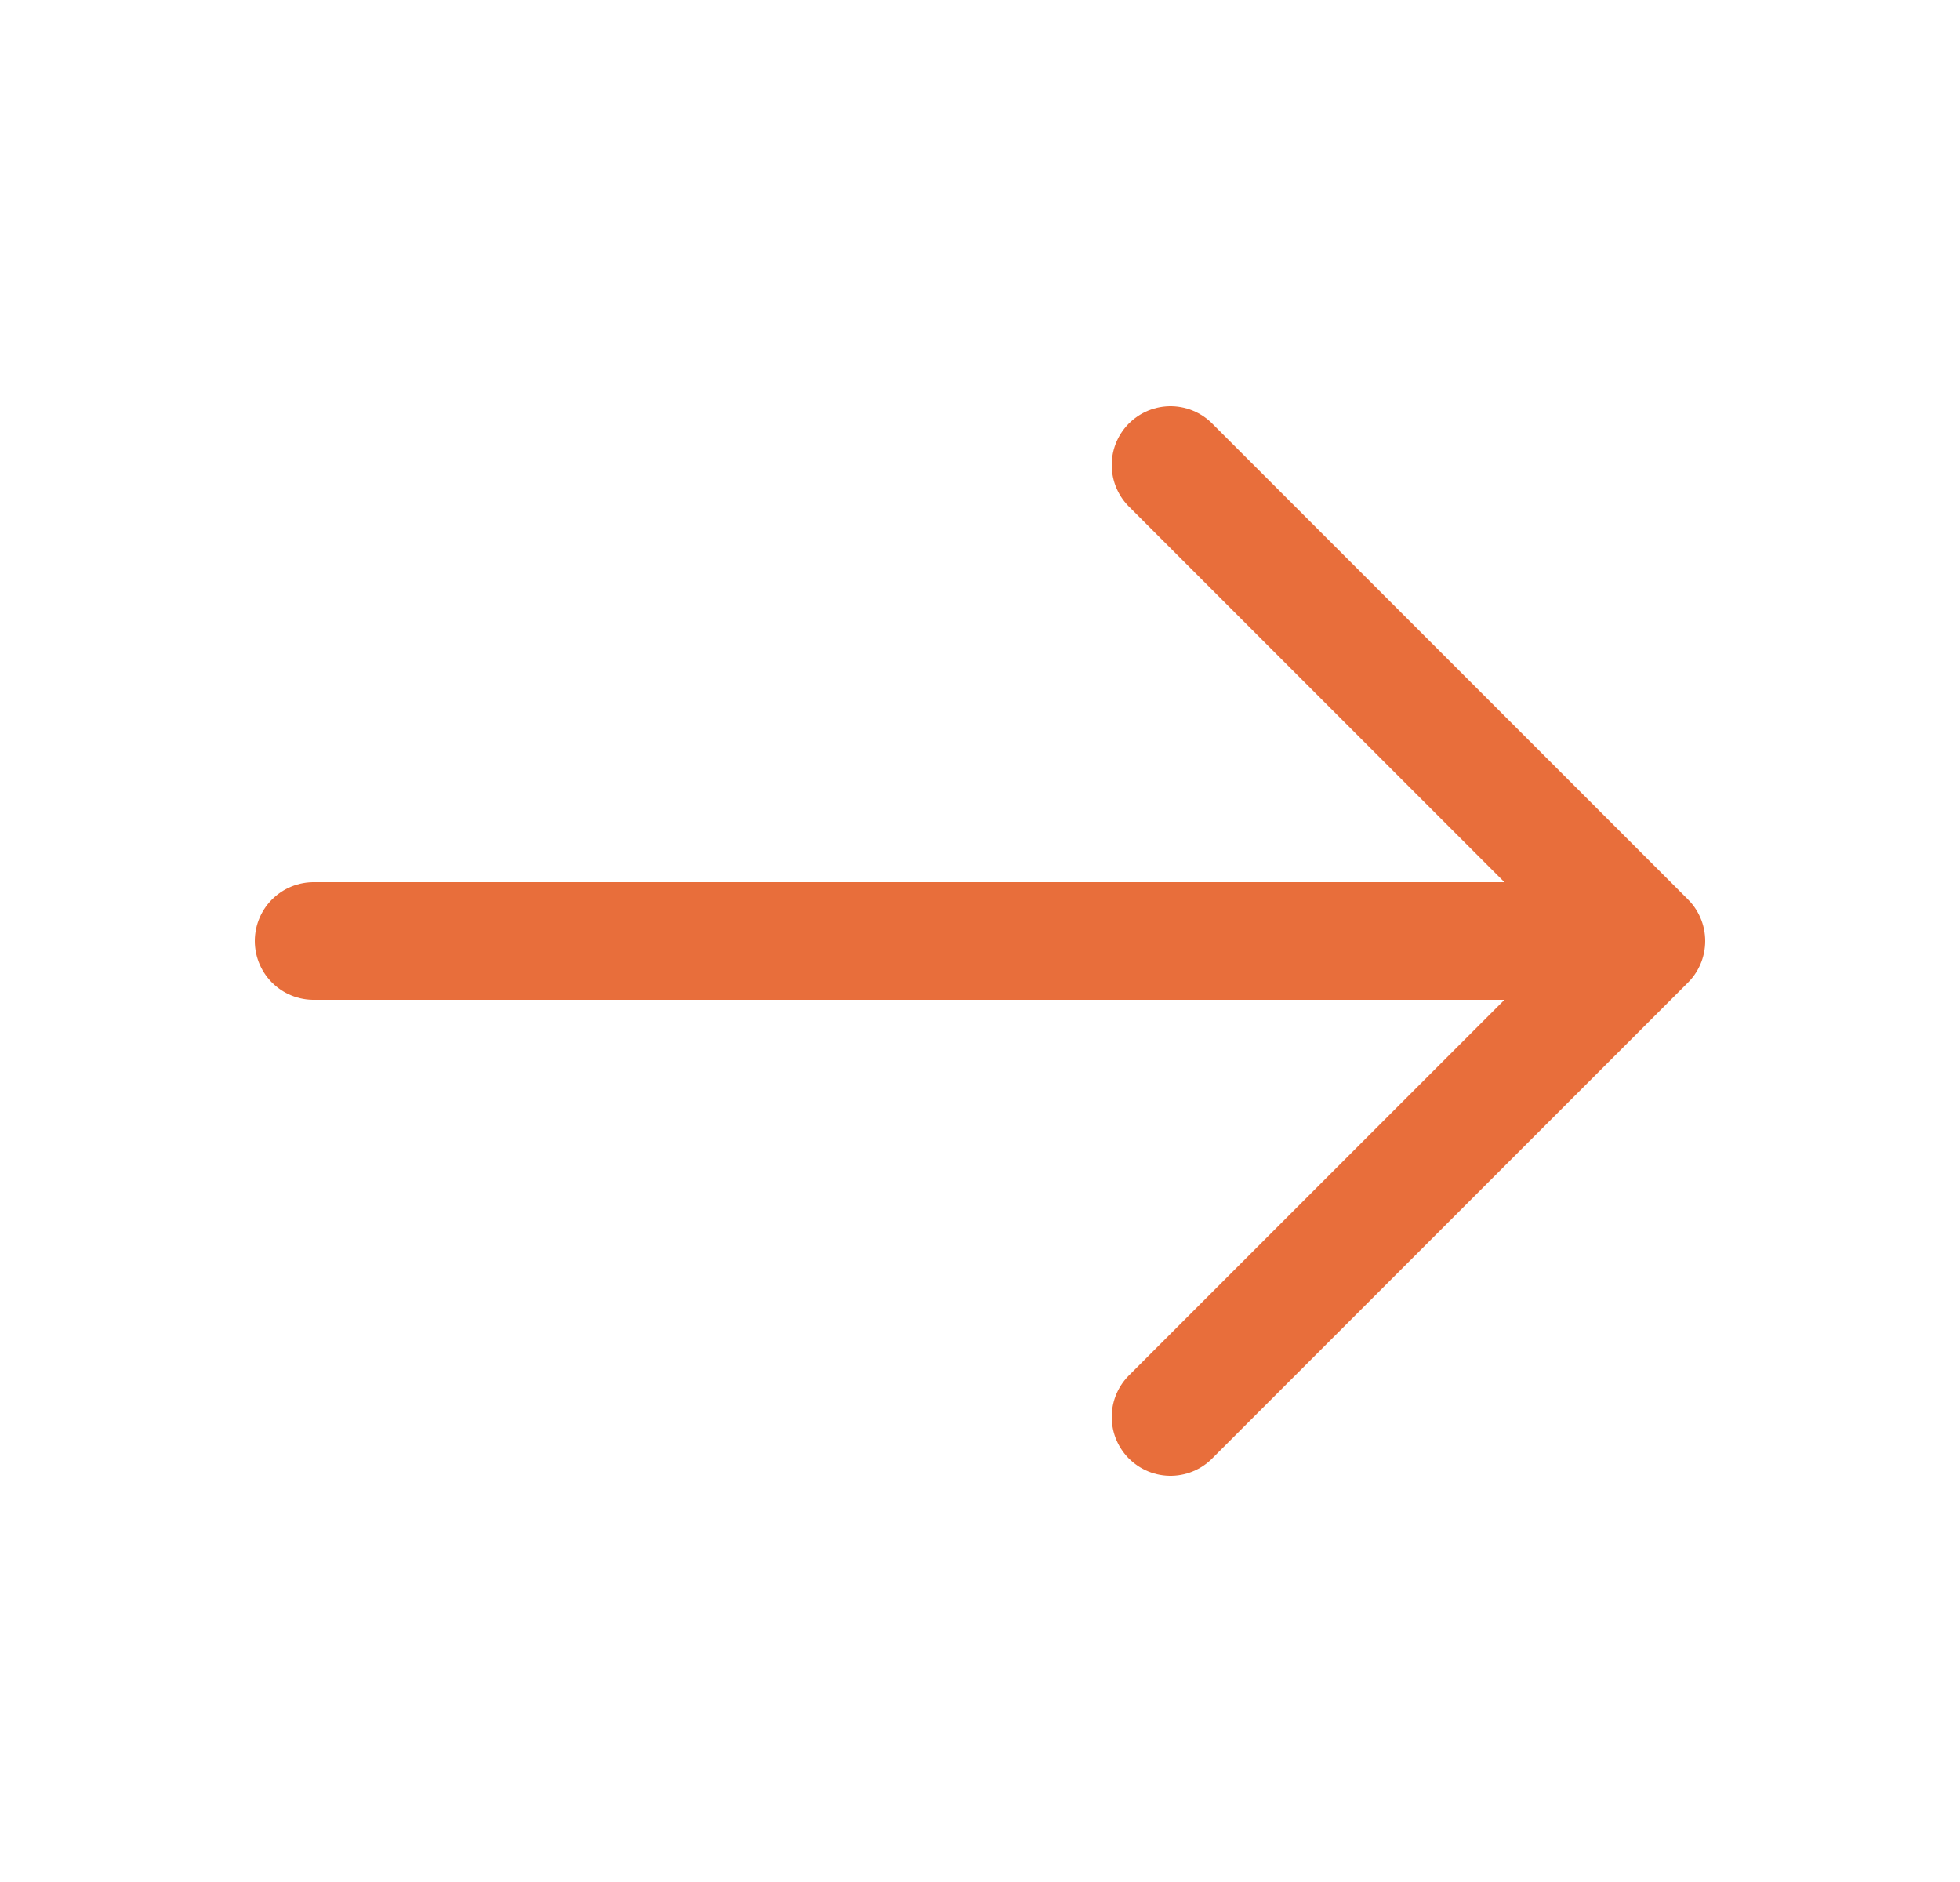
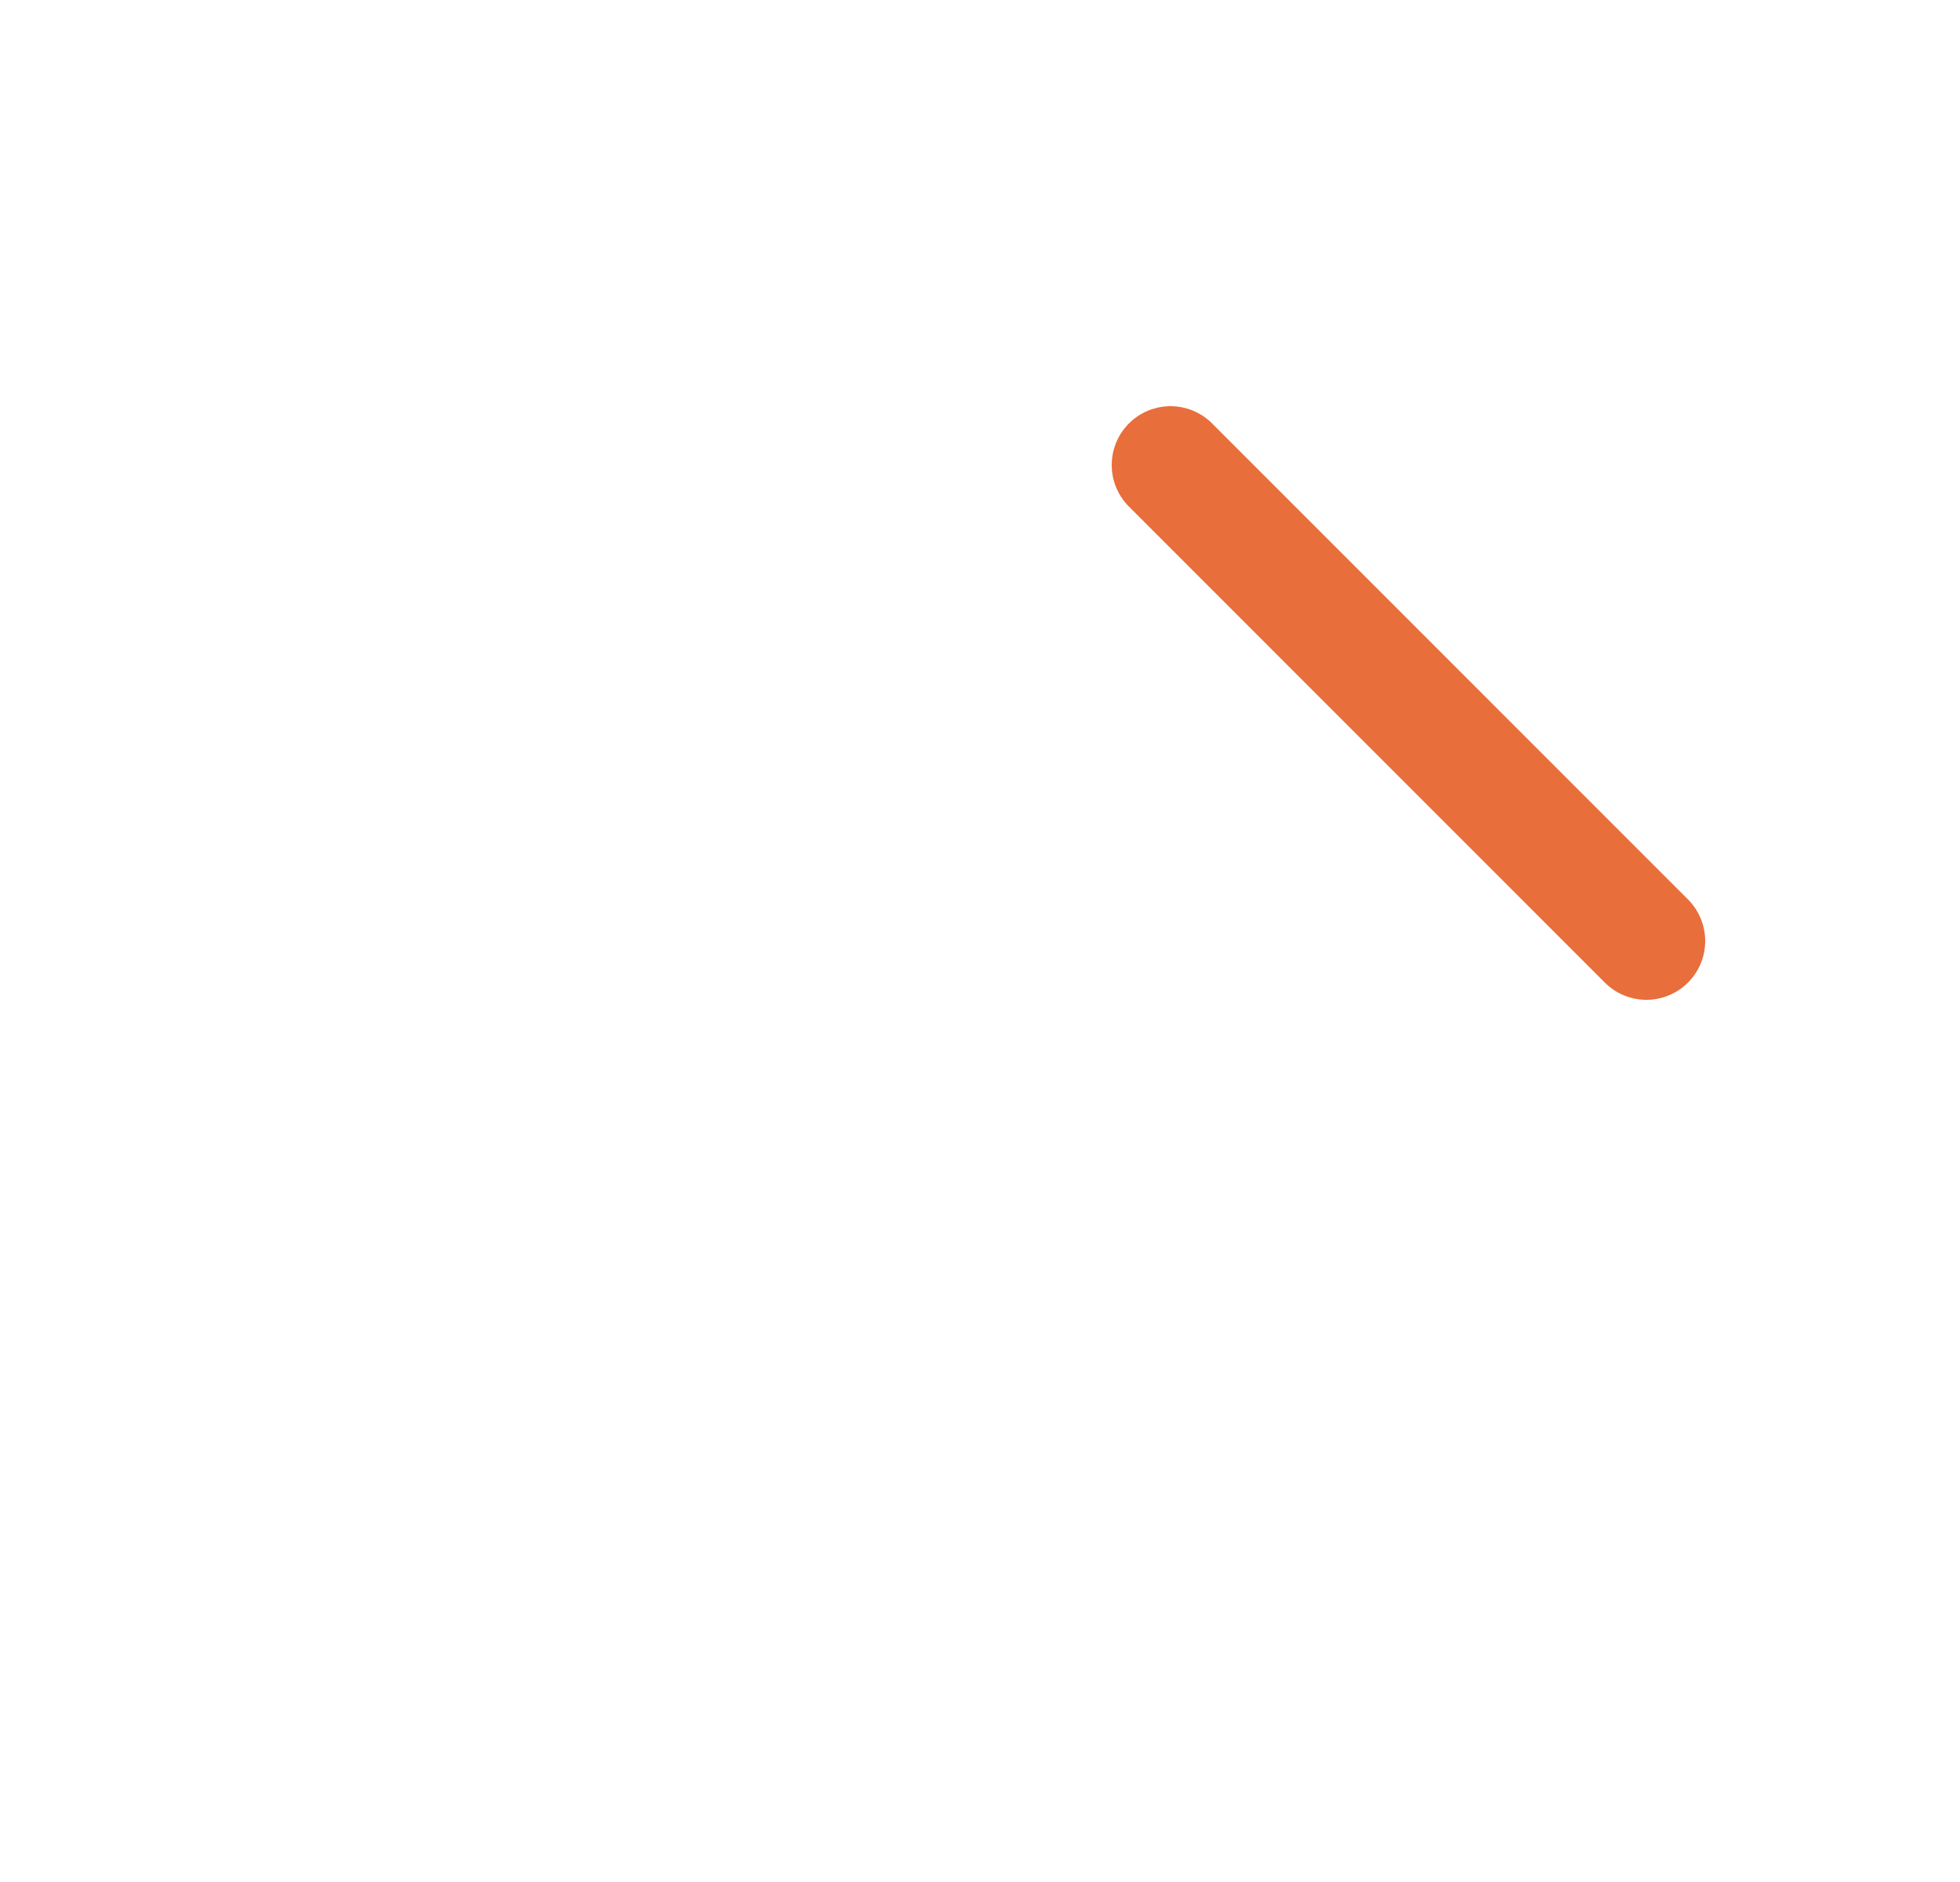
<svg xmlns="http://www.w3.org/2000/svg" width="25" height="24" viewBox="0 0 25 24" fill="none">
-   <path d="M14.93 5.93L21 12L14.93 18.07" stroke="#E86E3B" stroke-width="1.5" stroke-miterlimit="10" stroke-linecap="round" stroke-linejoin="round" />
-   <path d="M4 12H20.83" stroke="#E86E3B" stroke-width="1.5" stroke-miterlimit="10" stroke-linecap="round" stroke-linejoin="round" />
+   <path d="M14.93 5.93L21 12" stroke="#E86E3B" stroke-width="1.5" stroke-miterlimit="10" stroke-linecap="round" stroke-linejoin="round" />
</svg>